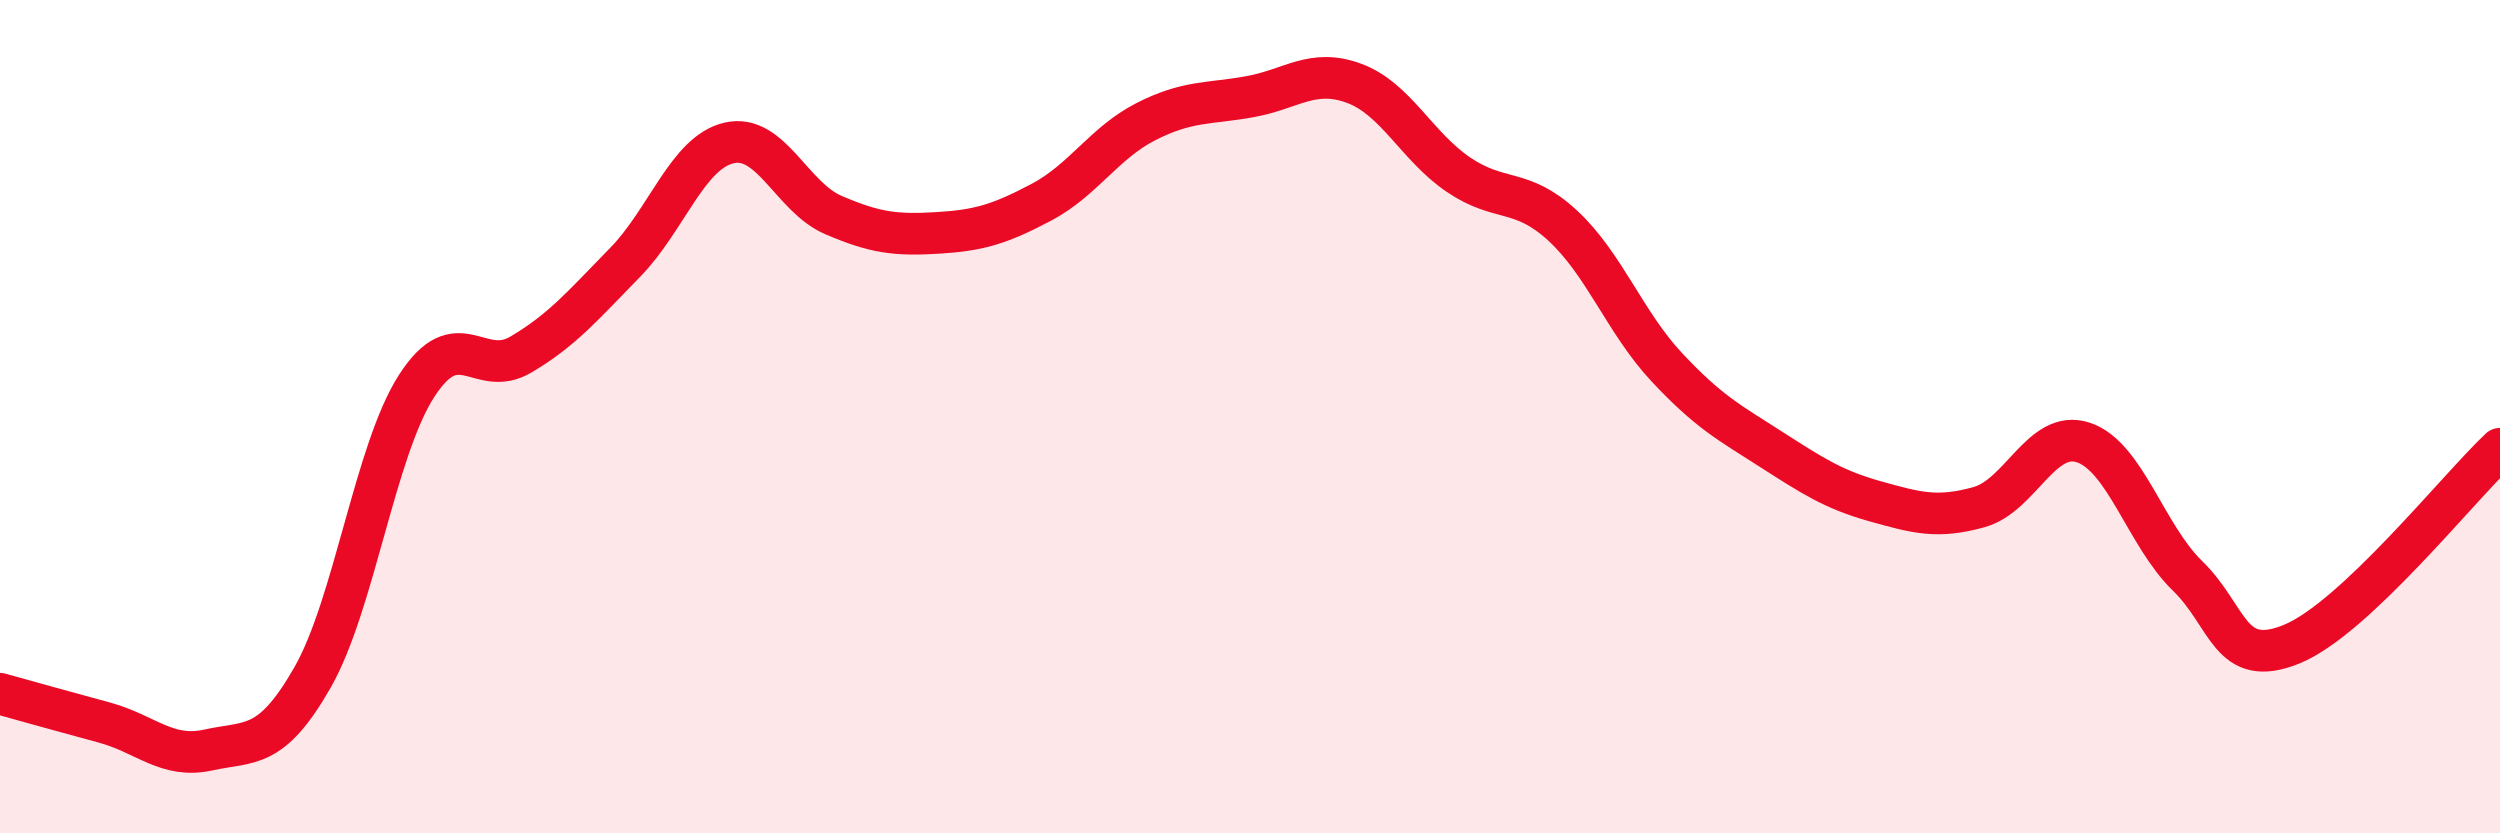
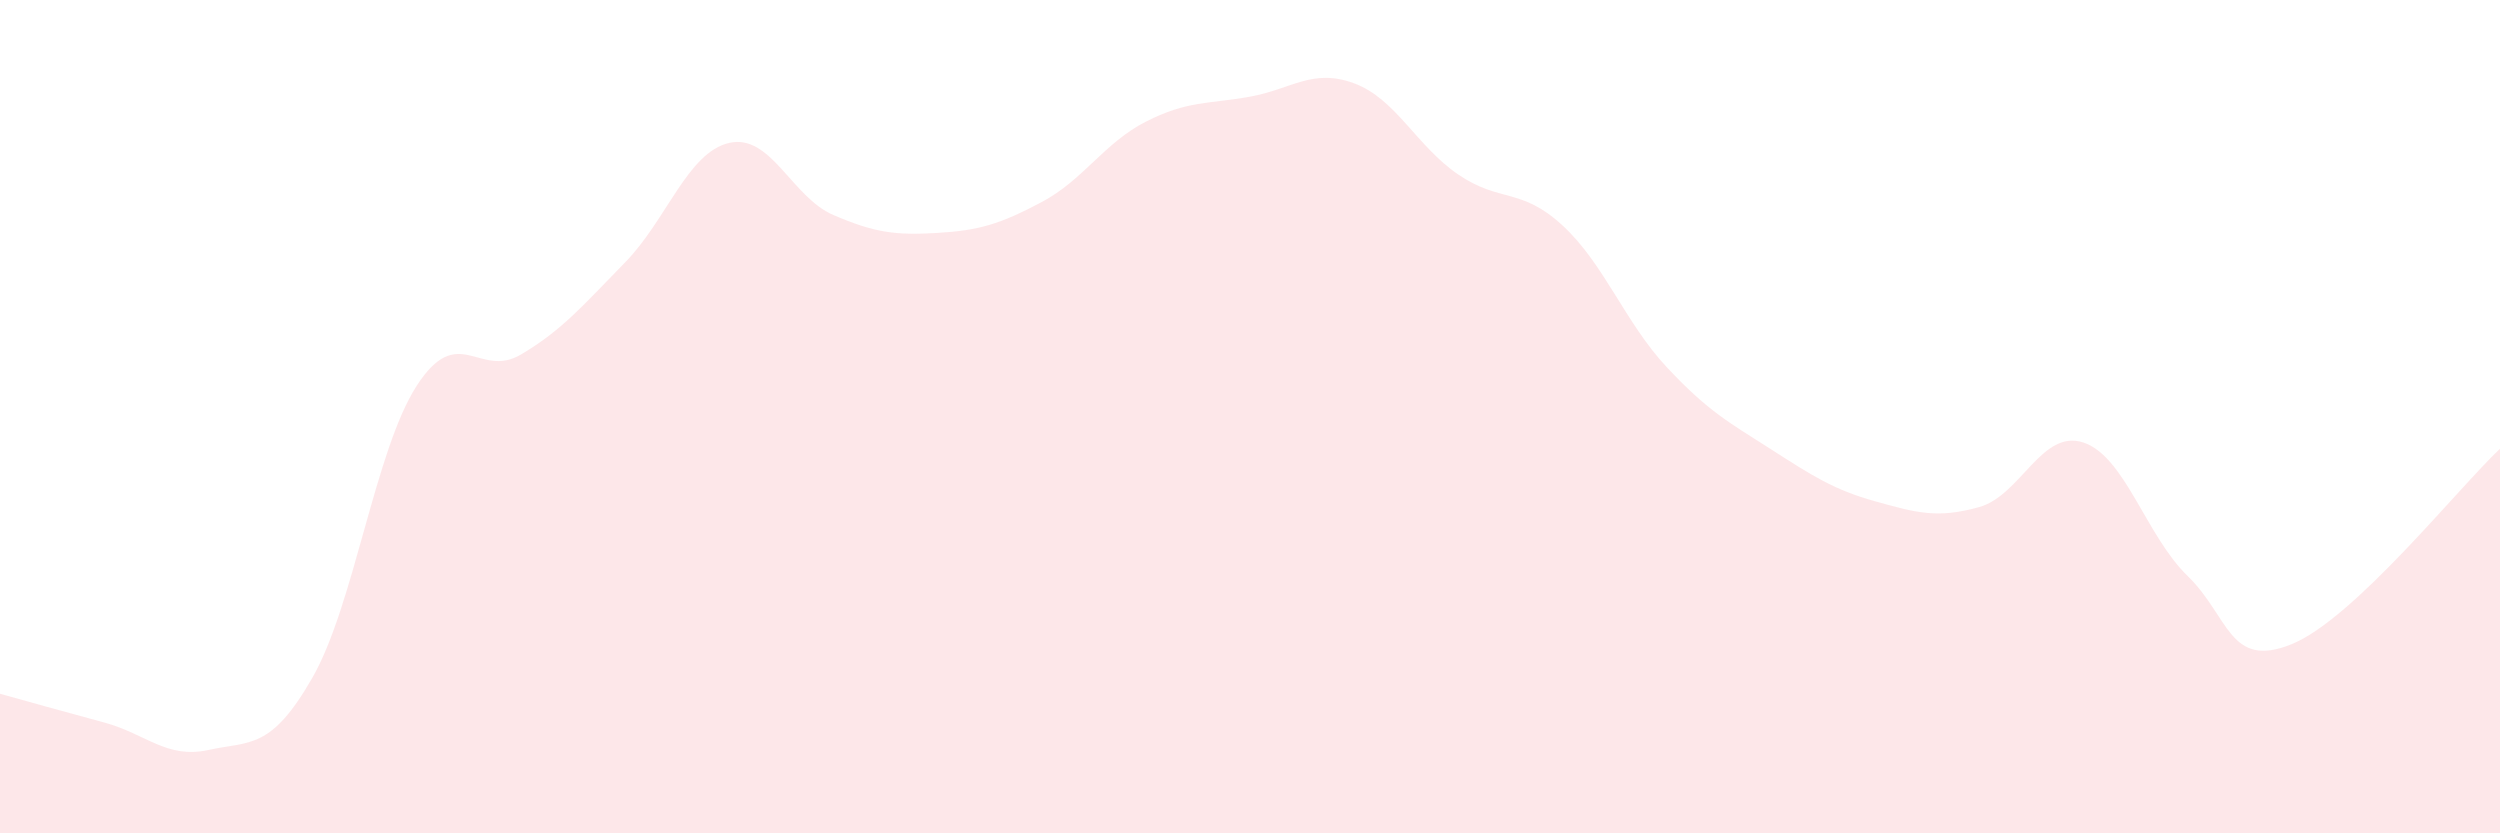
<svg xmlns="http://www.w3.org/2000/svg" width="60" height="20" viewBox="0 0 60 20">
  <path d="M 0,16.65 C 0.5,16.79 1.5,17.07 2.5,17.34 C 3.5,17.61 4,18.22 5,18 C 6,17.78 6.5,18.01 7.5,16.26 C 8.5,14.51 9,10.81 10,9.26 C 11,7.71 11.5,9.1 12.5,8.51 C 13.5,7.92 14,7.32 15,6.3 C 16,5.28 16.5,3.66 17.5,3.43 C 18.5,3.2 19,4.73 20,5.16 C 21,5.59 21.5,5.65 22.5,5.59 C 23.5,5.53 24,5.38 25,4.85 C 26,4.32 26.5,3.43 27.5,2.92 C 28.5,2.41 29,2.5 30,2.32 C 31,2.14 31.5,1.63 32.5,2 C 33.5,2.37 34,3.51 35,4.19 C 36,4.87 36.5,4.49 37.5,5.41 C 38.5,6.33 39,7.74 40,8.81 C 41,9.88 41.5,10.14 42.5,10.78 C 43.5,11.42 44,11.75 45,12.03 C 46,12.31 46.5,12.45 47.5,12.17 C 48.5,11.89 49,10.29 50,10.62 C 51,10.95 51.5,12.85 52.5,13.82 C 53.5,14.79 53.5,16.07 55,15.46 C 56.5,14.85 59,11.71 60,10.77L60 20L0 20Z" fill="#EB0A25" opacity="0.1" stroke-linecap="round" stroke-linejoin="round" />
-   <path d="M 0,16.65 C 0.5,16.79 1.5,17.07 2.5,17.34 C 3.5,17.61 4,18.22 5,18 C 6,17.78 6.5,18.01 7.5,16.26 C 8.5,14.51 9,10.81 10,9.26 C 11,7.71 11.5,9.1 12.5,8.51 C 13.5,7.92 14,7.32 15,6.3 C 16,5.28 16.5,3.66 17.5,3.43 C 18.5,3.2 19,4.73 20,5.16 C 21,5.59 21.5,5.65 22.5,5.59 C 23.5,5.53 24,5.38 25,4.85 C 26,4.32 26.5,3.43 27.5,2.92 C 28.5,2.41 29,2.5 30,2.32 C 31,2.14 31.5,1.63 32.5,2 C 33.5,2.37 34,3.51 35,4.19 C 36,4.87 36.5,4.49 37.5,5.41 C 38.5,6.33 39,7.74 40,8.81 C 41,9.88 41.5,10.14 42.5,10.78 C 43.5,11.42 44,11.75 45,12.03 C 46,12.31 46.5,12.45 47.5,12.17 C 48.5,11.89 49,10.29 50,10.62 C 51,10.95 51.5,12.85 52.5,13.82 C 53.5,14.79 53.5,16.07 55,15.46 C 56.5,14.85 59,11.71 60,10.77" stroke="#EB0A25" stroke-width="1" fill="none" stroke-linecap="round" stroke-linejoin="round" />
</svg>